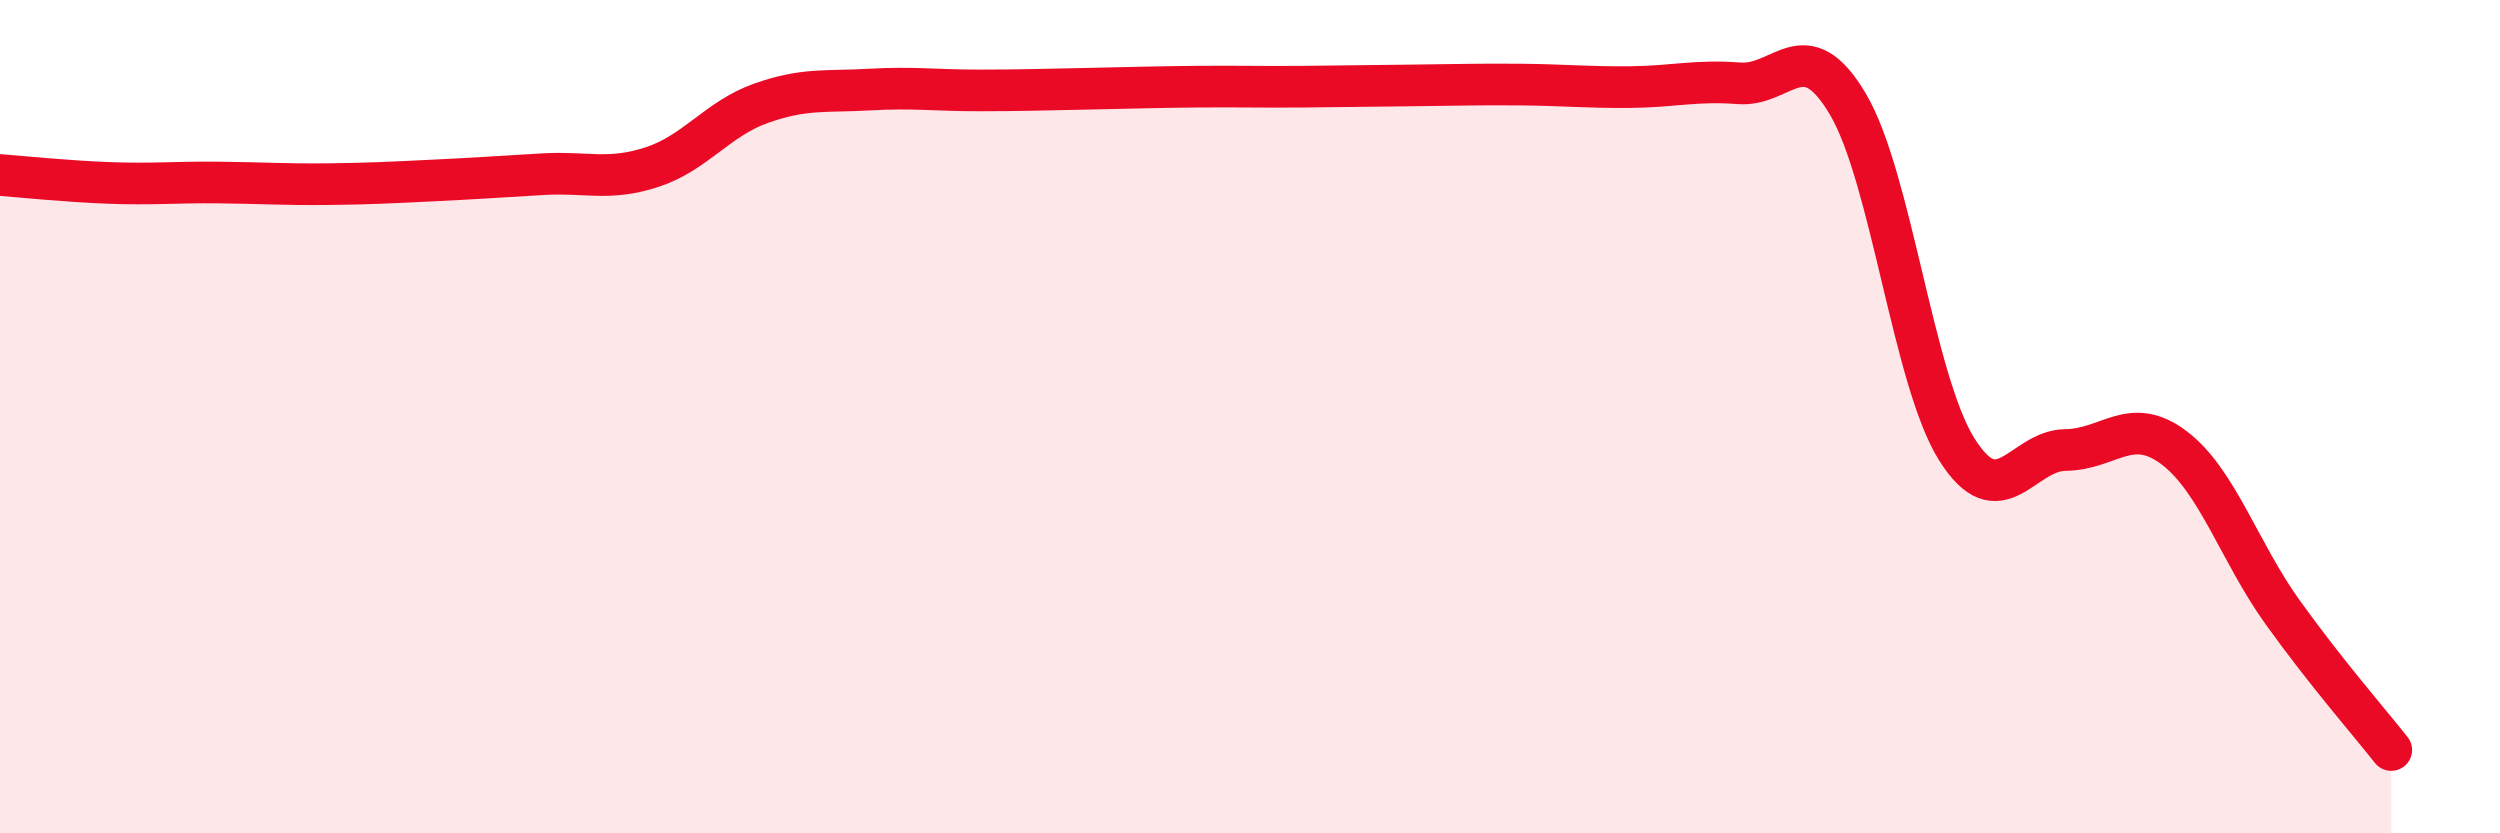
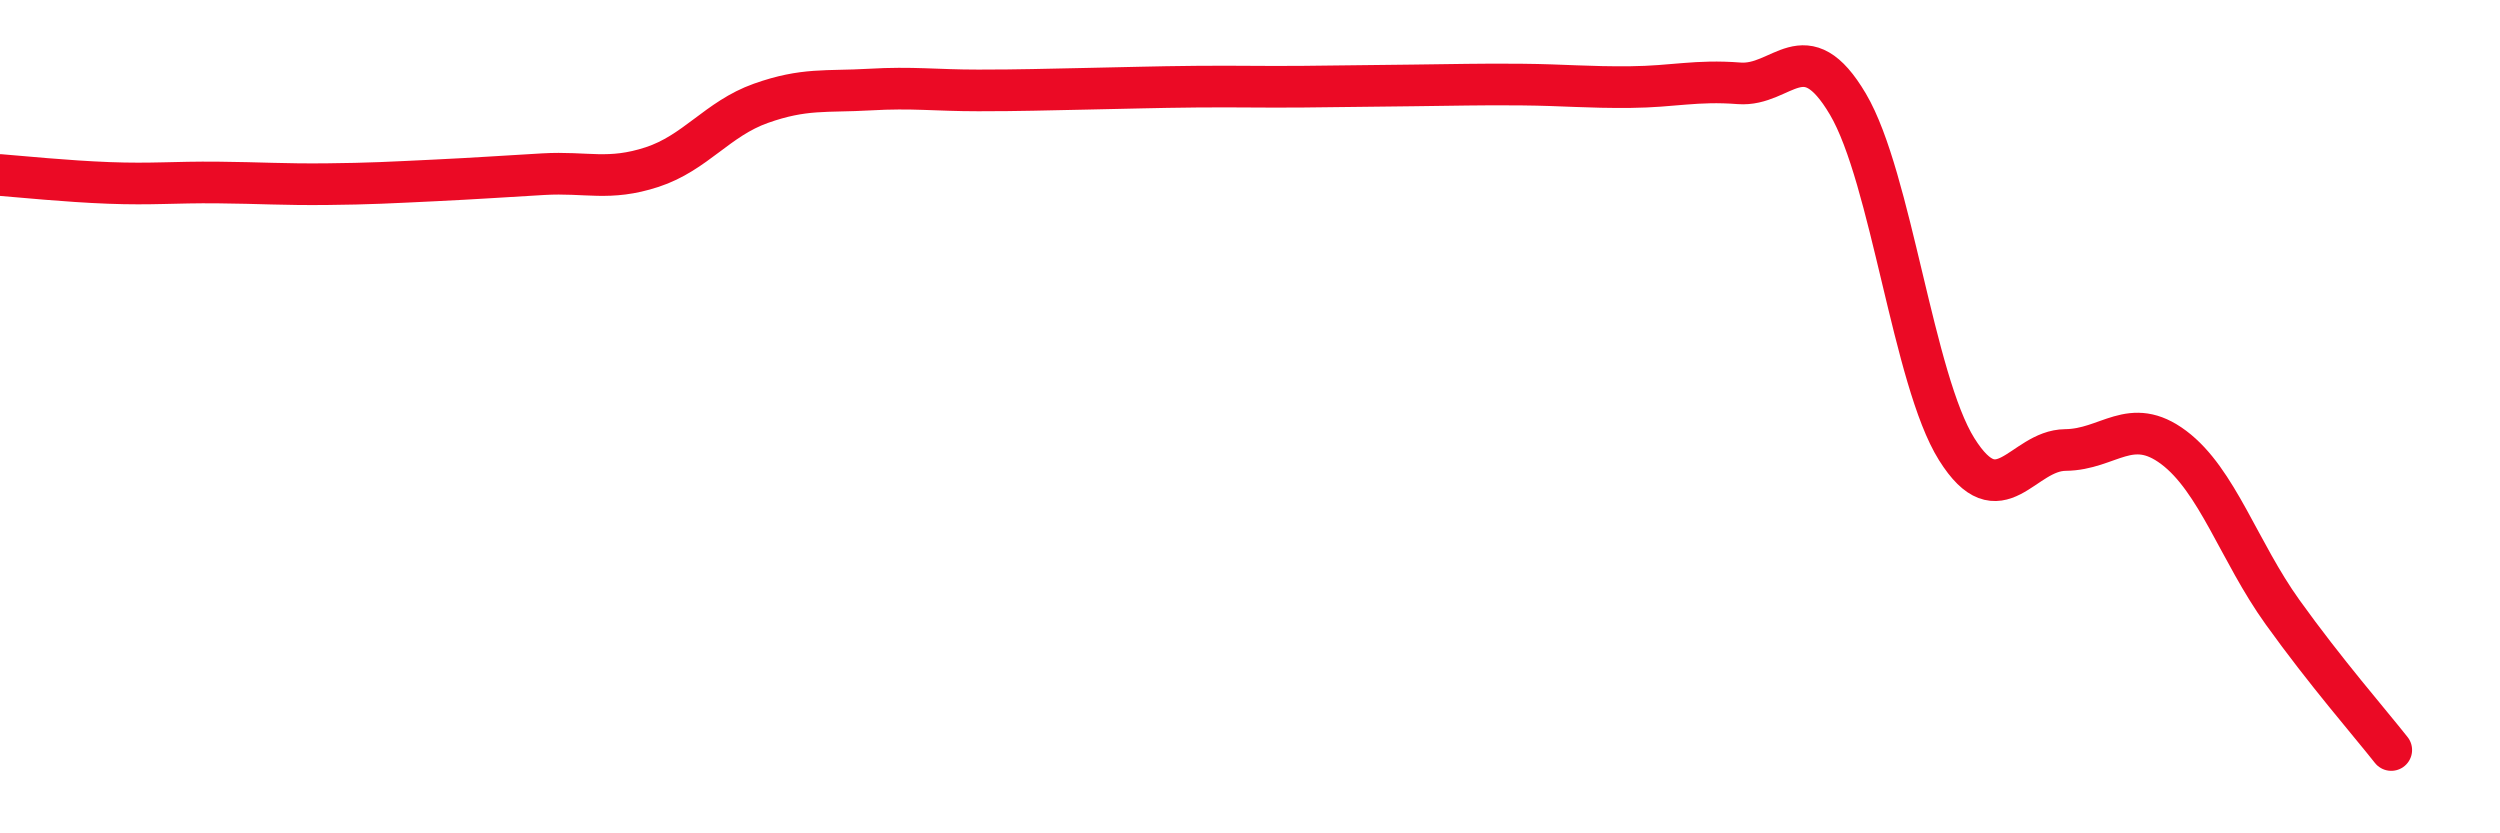
<svg xmlns="http://www.w3.org/2000/svg" width="60" height="20" viewBox="0 0 60 20">
-   <path d="M 0,4.2 C 0.52,4.24 1.57,4.35 2.61,4.39 C 3.65,4.43 4.18,4.37 5.22,4.38 C 6.26,4.39 6.79,4.43 7.83,4.42 C 8.87,4.41 9.39,4.38 10.43,4.33 C 11.47,4.28 12,4.24 13.04,4.18 C 14.08,4.12 14.61,4.35 15.65,4.01 C 16.69,3.67 17.22,2.85 18.26,2.48 C 19.3,2.11 19.83,2.21 20.87,2.15 C 21.91,2.09 22.44,2.17 23.48,2.17 C 24.52,2.17 25.05,2.15 26.09,2.13 C 27.13,2.11 27.66,2.09 28.7,2.08 C 29.74,2.07 30.26,2.09 31.3,2.08 C 32.34,2.07 32.87,2.06 33.91,2.05 C 34.95,2.04 35.48,2.02 36.52,2.03 C 37.56,2.04 38.09,2.1 39.13,2.09 C 40.17,2.08 40.7,1.92 41.74,2 C 42.78,2.08 43.31,0.74 44.35,2.5 C 45.39,4.26 45.92,9.12 46.96,10.78 C 48,12.44 48.53,10.81 49.57,10.8 C 50.61,10.79 51.13,9.96 52.17,10.74 C 53.21,11.52 53.74,13.24 54.78,14.69 C 55.82,16.14 56.87,17.34 57.39,18L57.39 20L0 20Z" fill="#EB0A25" opacity="0.1" stroke-linecap="round" stroke-linejoin="round" />
  <path d="M 0,4.2 C 0.52,4.24 1.57,4.35 2.61,4.39 C 3.65,4.43 4.18,4.37 5.22,4.38 C 6.26,4.39 6.79,4.43 7.83,4.42 C 8.87,4.41 9.39,4.38 10.43,4.33 C 11.47,4.28 12,4.24 13.04,4.18 C 14.08,4.12 14.61,4.35 15.65,4.01 C 16.69,3.67 17.22,2.85 18.26,2.48 C 19.3,2.11 19.83,2.21 20.87,2.15 C 21.91,2.09 22.44,2.17 23.48,2.17 C 24.52,2.17 25.05,2.15 26.09,2.13 C 27.13,2.11 27.66,2.09 28.7,2.08 C 29.74,2.07 30.26,2.09 31.3,2.08 C 32.34,2.07 32.87,2.06 33.91,2.05 C 34.95,2.04 35.48,2.02 36.52,2.03 C 37.56,2.04 38.09,2.1 39.13,2.09 C 40.17,2.08 40.7,1.92 41.74,2 C 42.78,2.08 43.31,0.74 44.35,2.5 C 45.39,4.26 45.92,9.12 46.96,10.78 C 48,12.44 48.53,10.81 49.57,10.8 C 50.61,10.79 51.13,9.96 52.17,10.74 C 53.21,11.52 53.74,13.24 54.78,14.69 C 55.82,16.14 56.87,17.34 57.39,18" stroke="#EB0A25" stroke-width="1" fill="none" stroke-linecap="round" stroke-linejoin="round" />
</svg>